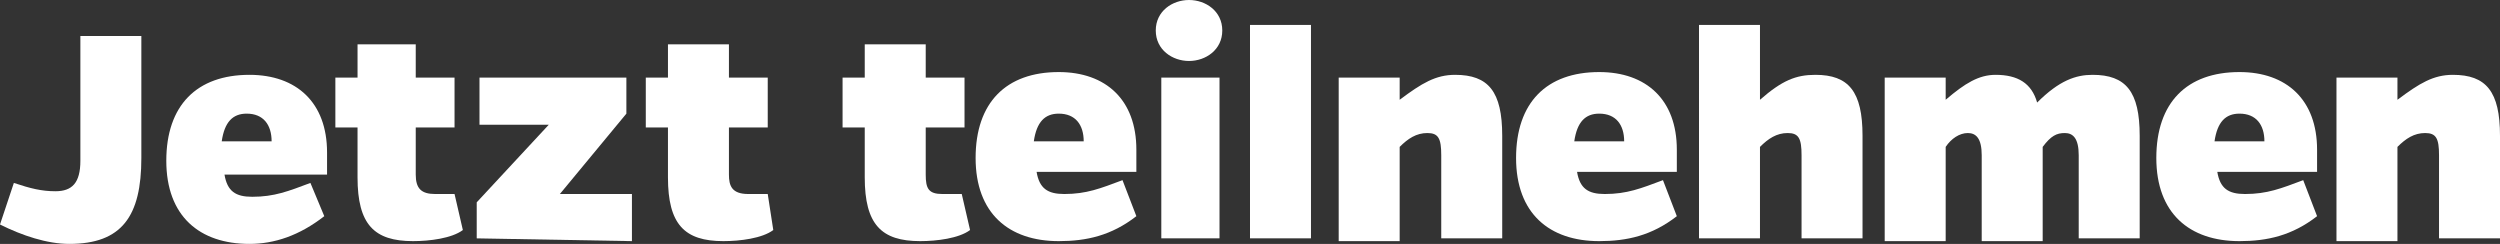
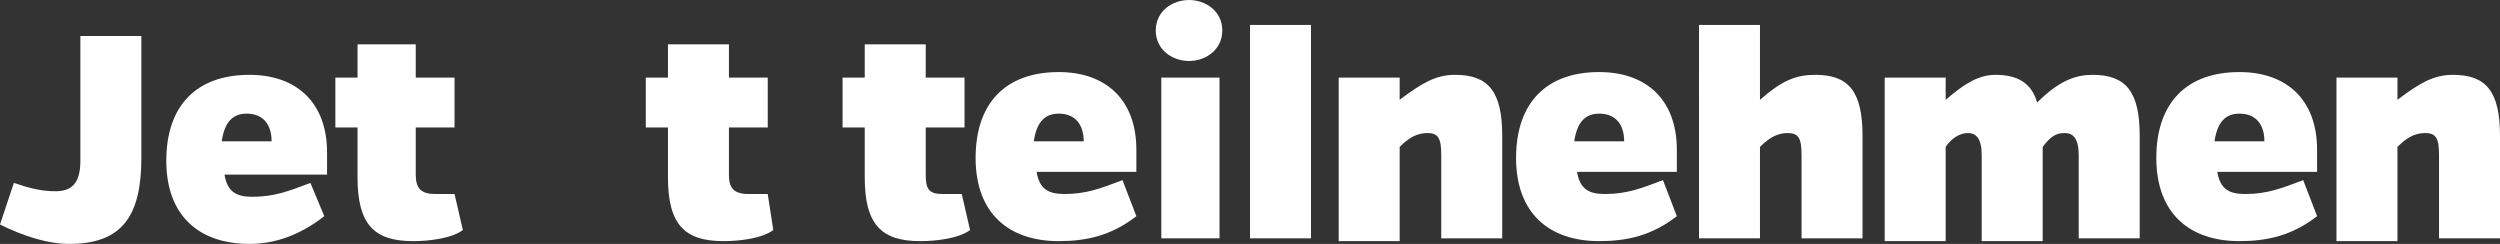
<svg xmlns="http://www.w3.org/2000/svg" version="1.1" id="Ebene_1" x="0px" y="0px" viewBox="0 0 90.2 8.8" style="enable-background:new 0 0 90.2 8.8;" xml:space="preserve">
  <rect x="0" y="0" width="90.2" height="8.8" fill="#333333" stroke="none" />
  <style type="text/css">
	.st0{fill:#FFFFFF;}
</style>
  <g>
    <path class="st0" d="M5.1,5.7c0,2.1-0.7,3.1-2.6,3.1C1.7,8.8,0.8,8.5,0,8.1l0.5-1.5c0.6,0.2,1,0.3,1.5,0.3c0.6,0,0.9-0.3,0.9-1.1   V1.3h2.2C5.1,1.3,5.1,5.7,5.1,5.7z" />
    <path class="st0" d="M11.7,7.8c-0.9,0.7-1.8,1-2.7,1c-1.8,0-3-1-3-3s1.1-3.1,3-3.1c1.7,0,2.8,1,2.8,2.8c0,0.3,0,0.5,0,0.8H8.1   c0.1,0.6,0.4,0.8,1,0.8c0.8,0,1.3-0.2,2.1-0.5L11.7,7.8z M9.8,5.1c0-0.6-0.3-1-0.9-1c-0.5,0-0.8,0.3-0.9,1H9.8z" />
-     <path class="st0" d="M16.7,8.3c-0.4,0.3-1.2,0.4-1.8,0.4c-1.4,0-2-0.6-2-2.3V4.6h-0.8V2.8h0.8V1.6H15v1.2h1.4v1.8H15v1.7   C15,6.8,15.2,7,15.7,7c0.3,0,0.5,0,0.7,0L16.7,8.3z" />
-     <path class="st0" d="M17.2,8.6V7.3l2.6-2.8c-0.4,0-0.9,0-1.2,0h-1.3V2.8h5.3v1.3L20.2,7c0.5,0,1.1,0,1.3,0h1.3v1.7L17.2,8.6   L17.2,8.6z" />
+     <path class="st0" d="M16.7,8.3c-0.4,0.3-1.2,0.4-1.8,0.4c-1.4,0-2-0.6-2-2.3V4.6h-0.8V2.8h0.8V1.6H15v1.2h1.4v1.8H15v1.7   C15,6.8,15.2,7,15.7,7c0.3,0,0.5,0,0.7,0L16.7,8.3" />
    <path class="st0" d="M27.9,8.3c-0.4,0.3-1.2,0.4-1.8,0.4c-1.4,0-2-0.6-2-2.3V4.6h-0.8V2.8h0.8V1.6h2.2v1.2h1.4v1.8h-1.4v1.7   C26.3,6.7,26.4,7,27,7c0.3,0,0.5,0,0.7,0L27.9,8.3z" />
    <path class="st0" d="M35,8.3c-0.4,0.3-1.2,0.4-1.8,0.4c-1.4,0-2-0.6-2-2.3V4.6h-0.8V2.8h0.8V1.6h2.2v1.2h1.4v1.8h-1.4v1.7   C33.4,6.8,33.5,7,34,7c0.3,0,0.5,0,0.7,0L35,8.3z" />
    <path class="st0" d="M41,7.8c-0.9,0.7-1.8,0.9-2.8,0.9c-1.8,0-3-1-3-3s1.1-3.1,3-3.1c1.7,0,2.8,1,2.8,2.8c0,0.3,0,0.5,0,0.8h-3.6   c0.1,0.6,0.4,0.8,1,0.8c0.8,0,1.3-0.2,2.1-0.5L41,7.8z M39.1,5.1c0-0.6-0.3-1-0.9-1c-0.5,0-0.8,0.3-0.9,1H39.1z" />
    <path class="st0" d="M42.9,0c0.6,0,1.2,0.4,1.2,1.1s-0.6,1.1-1.2,1.1s-1.2-0.4-1.2-1.1S42.3,0,42.9,0z M41.9,8.6V2.8H44v5.8H41.9z" />
    <path class="st0" d="M45.1,8.6V0.9h2.2v7.7C47.3,8.6,45.1,8.6,45.1,8.6z" />
    <path class="st0" d="M50.5,3.6c0.8-0.6,1.3-0.9,2-0.9c1.2,0,1.7,0.6,1.7,2.2v3.7H52v-3c0-0.6-0.1-0.8-0.5-0.8s-0.7,0.2-1,0.5v3.4   h-2.2V2.8h2.2V3.6z" />
    <path class="st0" d="M60.5,7.8c-0.9,0.7-1.8,0.9-2.8,0.9c-1.8,0-3-1-3-3s1.1-3.1,3-3.1c1.7,0,2.8,1,2.8,2.8c0,0.3,0,0.5,0,0.8h-3.6   C57,6.8,57.3,7,57.9,7c0.8,0,1.3-0.2,2.1-0.5L60.5,7.8z M58.6,5.1c0-0.6-0.3-1-0.9-1c-0.5,0-0.8,0.3-0.9,1H58.6z" />
    <path class="st0" d="M63.5,3.6c0.8-0.7,1.3-0.9,2-0.9c1.2,0,1.7,0.6,1.7,2.2v3.7H65v-3c0-0.6-0.1-0.8-0.5-0.8s-0.7,0.2-1,0.5v3.3   h-2.2V0.9h2.2V3.6z" />
    <path class="st0" d="M70.2,3.6C70.9,3,71.4,2.7,72,2.7c0.8,0,1.3,0.3,1.5,1c0.8-0.8,1.4-1,2-1c1.2,0,1.7,0.6,1.7,2.2v3.7H75v-3   c0-0.6-0.2-0.8-0.5-0.8S74,4.9,73.7,5.3v3.4h-2.2V5.6c0-0.6-0.2-0.8-0.5-0.8S70.4,5,70.2,5.3v3.4H68V2.8h2.2V3.6z" />
    <path class="st0" d="M83.6,7.8c-0.9,0.7-1.8,0.9-2.8,0.9c-1.8,0-3-1-3-3s1.1-3.1,3-3.1c1.7,0,2.8,1,2.8,2.8c0,0.3,0,0.5,0,0.8H80   C80.1,6.8,80.4,7,81,7c0.8,0,1.3-0.2,2.1-0.5L83.6,7.8z M81.7,5.1c0-0.6-0.3-1-0.9-1c-0.5,0-0.8,0.3-0.9,1H81.7z" />
    <path class="st0" d="M86.5,3.6c0.8-0.6,1.3-0.9,2-0.9c1.2,0,1.7,0.6,1.7,2.2v3.7H88v-3c0-0.6-0.1-0.8-0.5-0.8s-0.7,0.2-1,0.5v3.4   h-2.2V2.8h2.2V3.6z" />
  </g>
</svg>